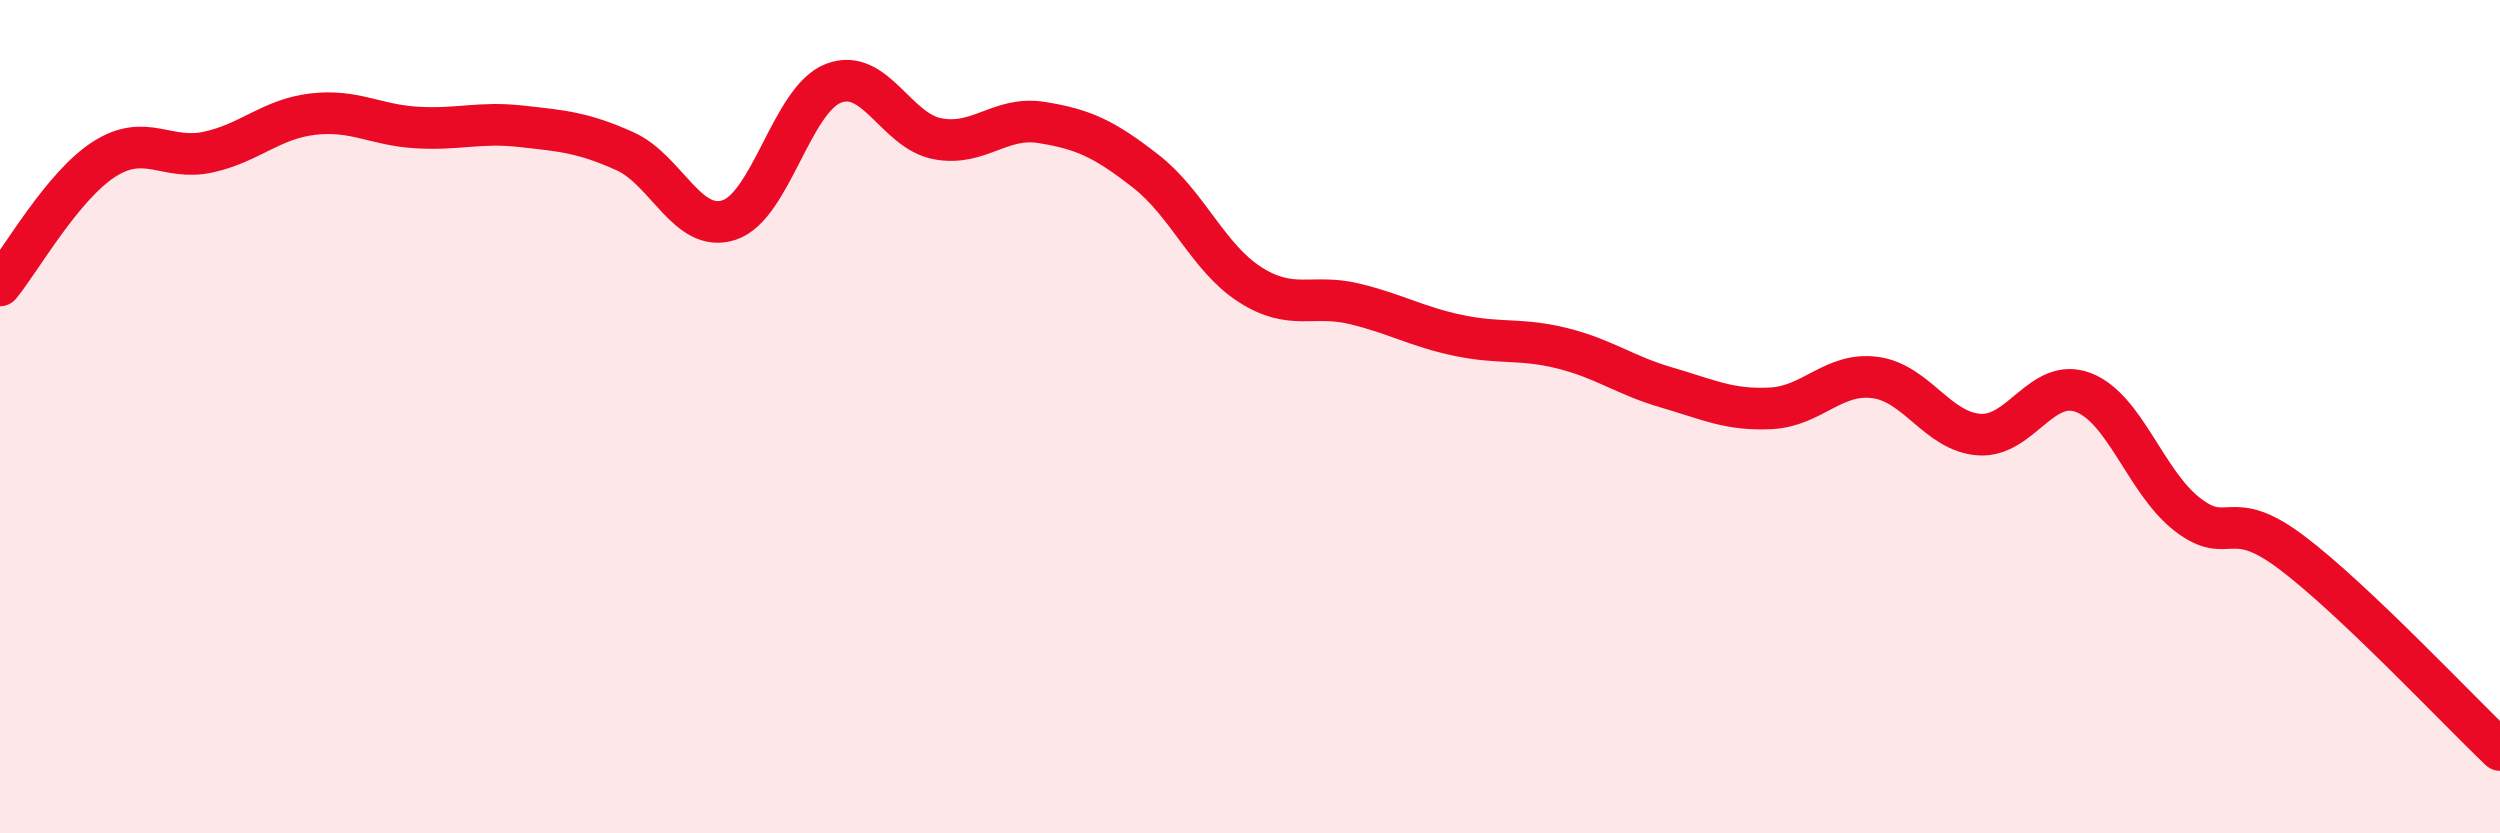
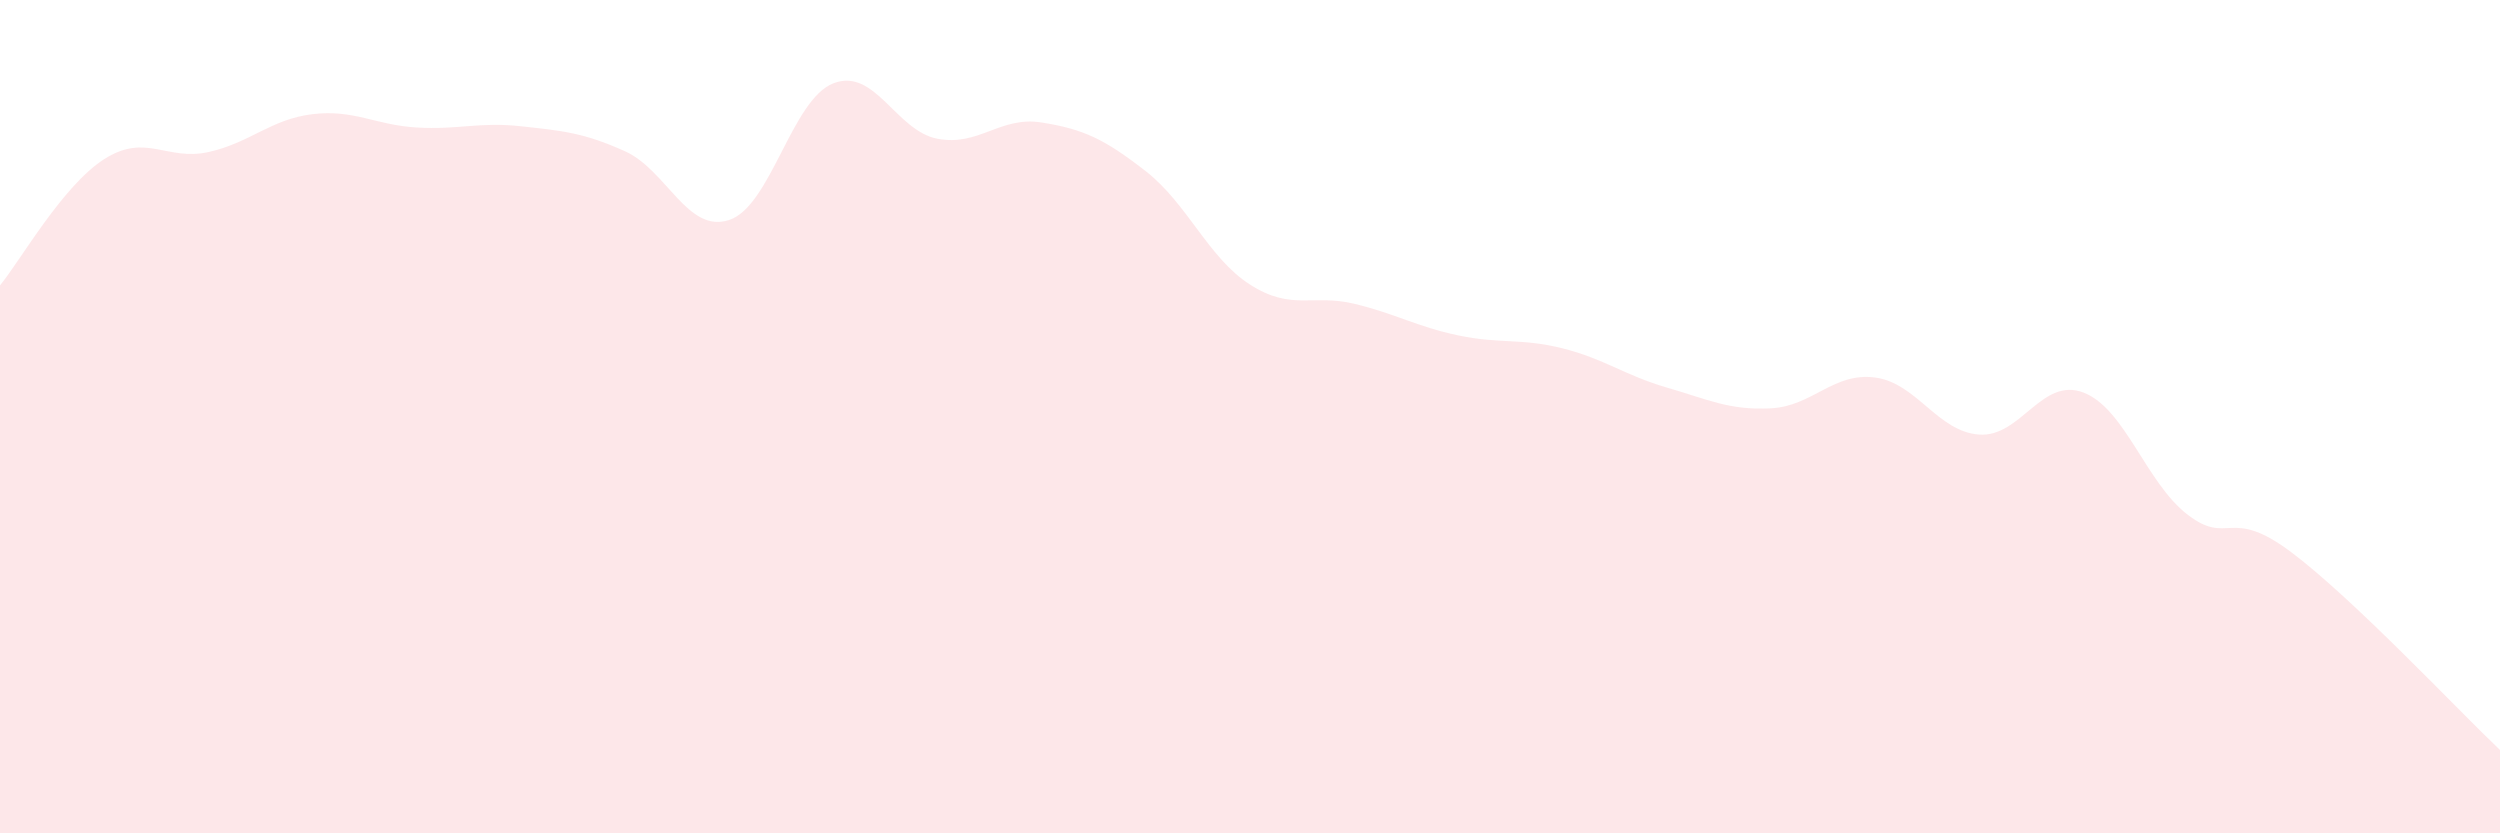
<svg xmlns="http://www.w3.org/2000/svg" width="60" height="20" viewBox="0 0 60 20">
  <path d="M 0,6.85 C 0.5,6.24 1.5,4.46 2.5,3.82 C 3.5,3.18 4,3.87 5,3.65 C 6,3.43 6.5,2.86 7.5,2.74 C 8.5,2.62 9,3 10,3.06 C 11,3.12 11.5,2.92 12.5,3.03 C 13.5,3.14 14,3.18 15,3.63 C 16,4.08 16.5,5.61 17.5,5.28 C 18.5,4.95 19,2.39 20,2 C 21,1.61 21.5,3.14 22.5,3.33 C 23.5,3.52 24,2.78 25,2.94 C 26,3.1 26.5,3.33 27.5,4.11 C 28.5,4.89 29,6.19 30,6.83 C 31,7.47 31.5,7.05 32.5,7.29 C 33.5,7.53 34,7.84 35,8.05 C 36,8.26 36.5,8.11 37.5,8.36 C 38.5,8.61 39,9.01 40,9.3 C 41,9.59 41.5,9.85 42.5,9.8 C 43.5,9.75 44,8.93 45,9.06 C 46,9.19 46.5,10.36 47.5,10.43 C 48.5,10.5 49,9.04 50,9.42 C 51,9.8 51.5,11.58 52.5,12.35 C 53.5,13.12 53.5,12.13 55,13.26 C 56.5,14.39 59,17.05 60,18L60 20L0 20Z" fill="#EB0A25" opacity="0.1" stroke-linecap="round" stroke-linejoin="round" />
-   <path d="M 0,6.85 C 0.5,6.24 1.5,4.46 2.5,3.82 C 3.5,3.18 4,3.87 5,3.65 C 6,3.43 6.5,2.86 7.5,2.74 C 8.5,2.62 9,3 10,3.06 C 11,3.12 11.5,2.92 12.5,3.03 C 13.5,3.14 14,3.18 15,3.63 C 16,4.08 16.5,5.61 17.5,5.28 C 18.5,4.95 19,2.39 20,2 C 21,1.61 21.5,3.14 22.5,3.33 C 23.5,3.52 24,2.78 25,2.94 C 26,3.1 26.5,3.33 27.5,4.11 C 28.5,4.89 29,6.19 30,6.83 C 31,7.47 31.5,7.05 32.5,7.29 C 33.5,7.53 34,7.84 35,8.05 C 36,8.26 36.5,8.11 37.5,8.36 C 38.5,8.61 39,9.01 40,9.3 C 41,9.59 41.5,9.85 42.5,9.8 C 43.5,9.75 44,8.93 45,9.06 C 46,9.19 46.5,10.36 47.5,10.43 C 48.5,10.5 49,9.04 50,9.42 C 51,9.8 51.5,11.58 52.5,12.35 C 53.5,13.12 53.5,12.13 55,13.26 C 56.5,14.39 59,17.05 60,18" stroke="#EB0A25" stroke-width="1" fill="none" stroke-linecap="round" stroke-linejoin="round" />
</svg>